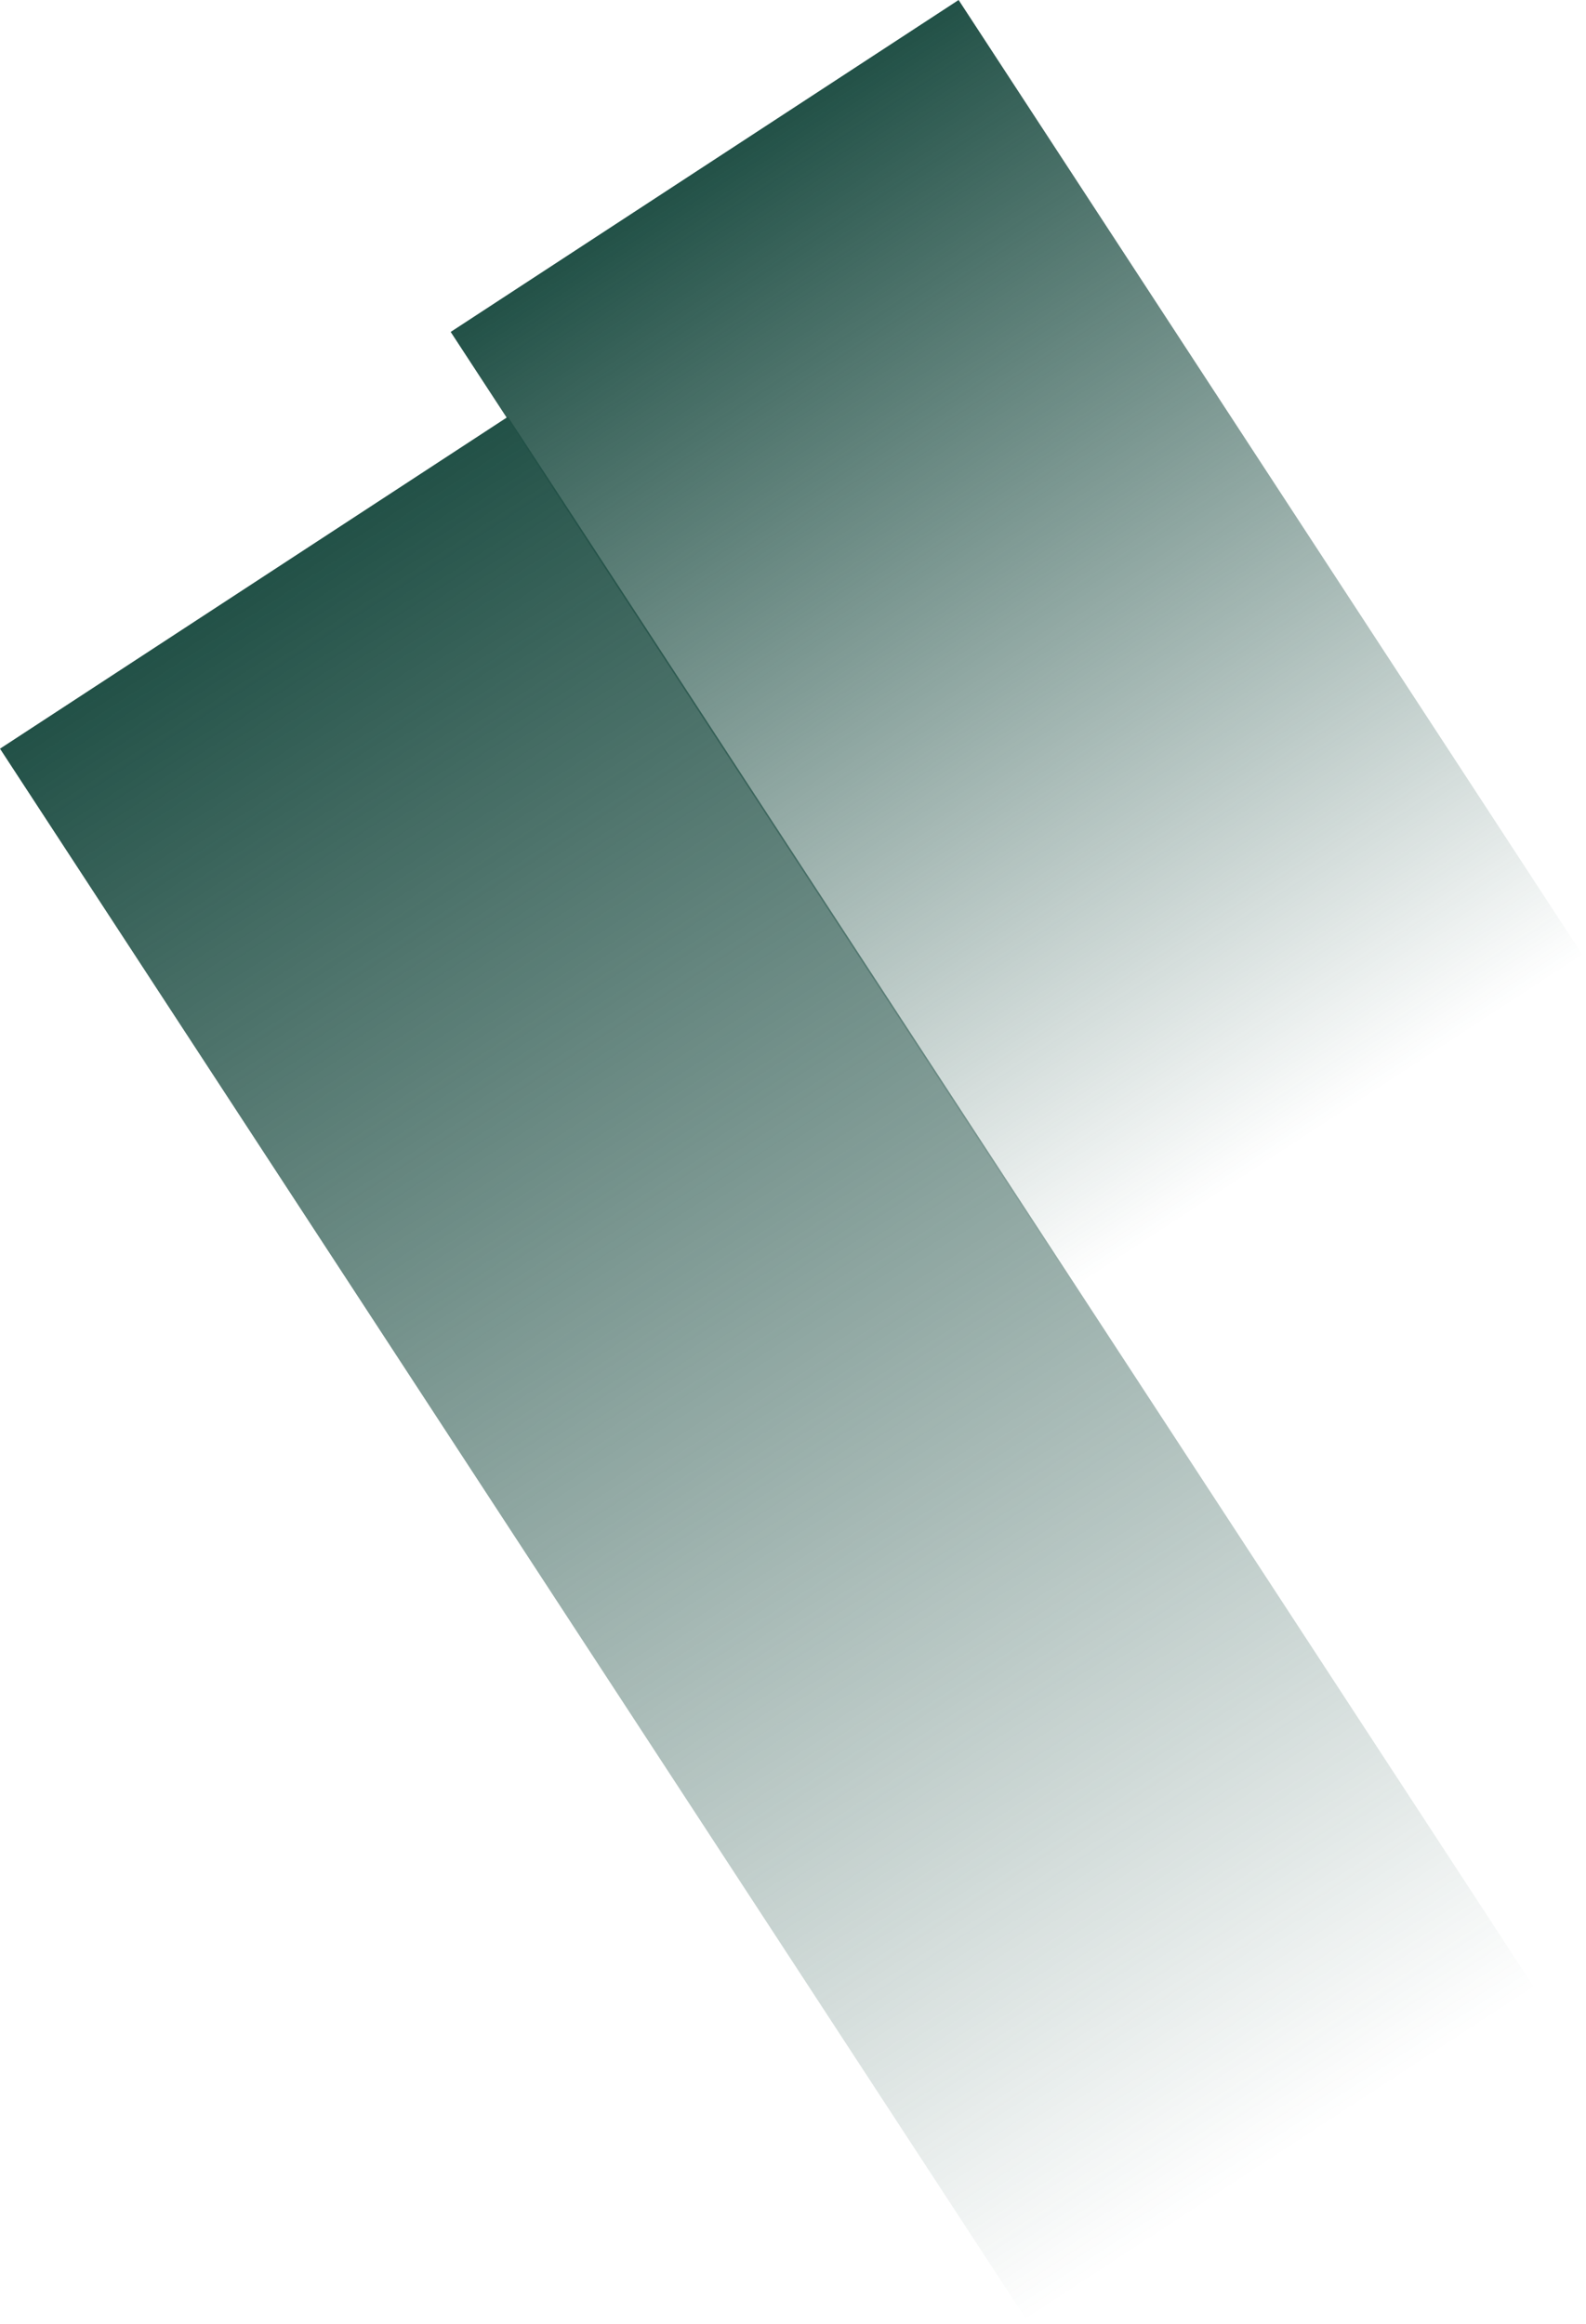
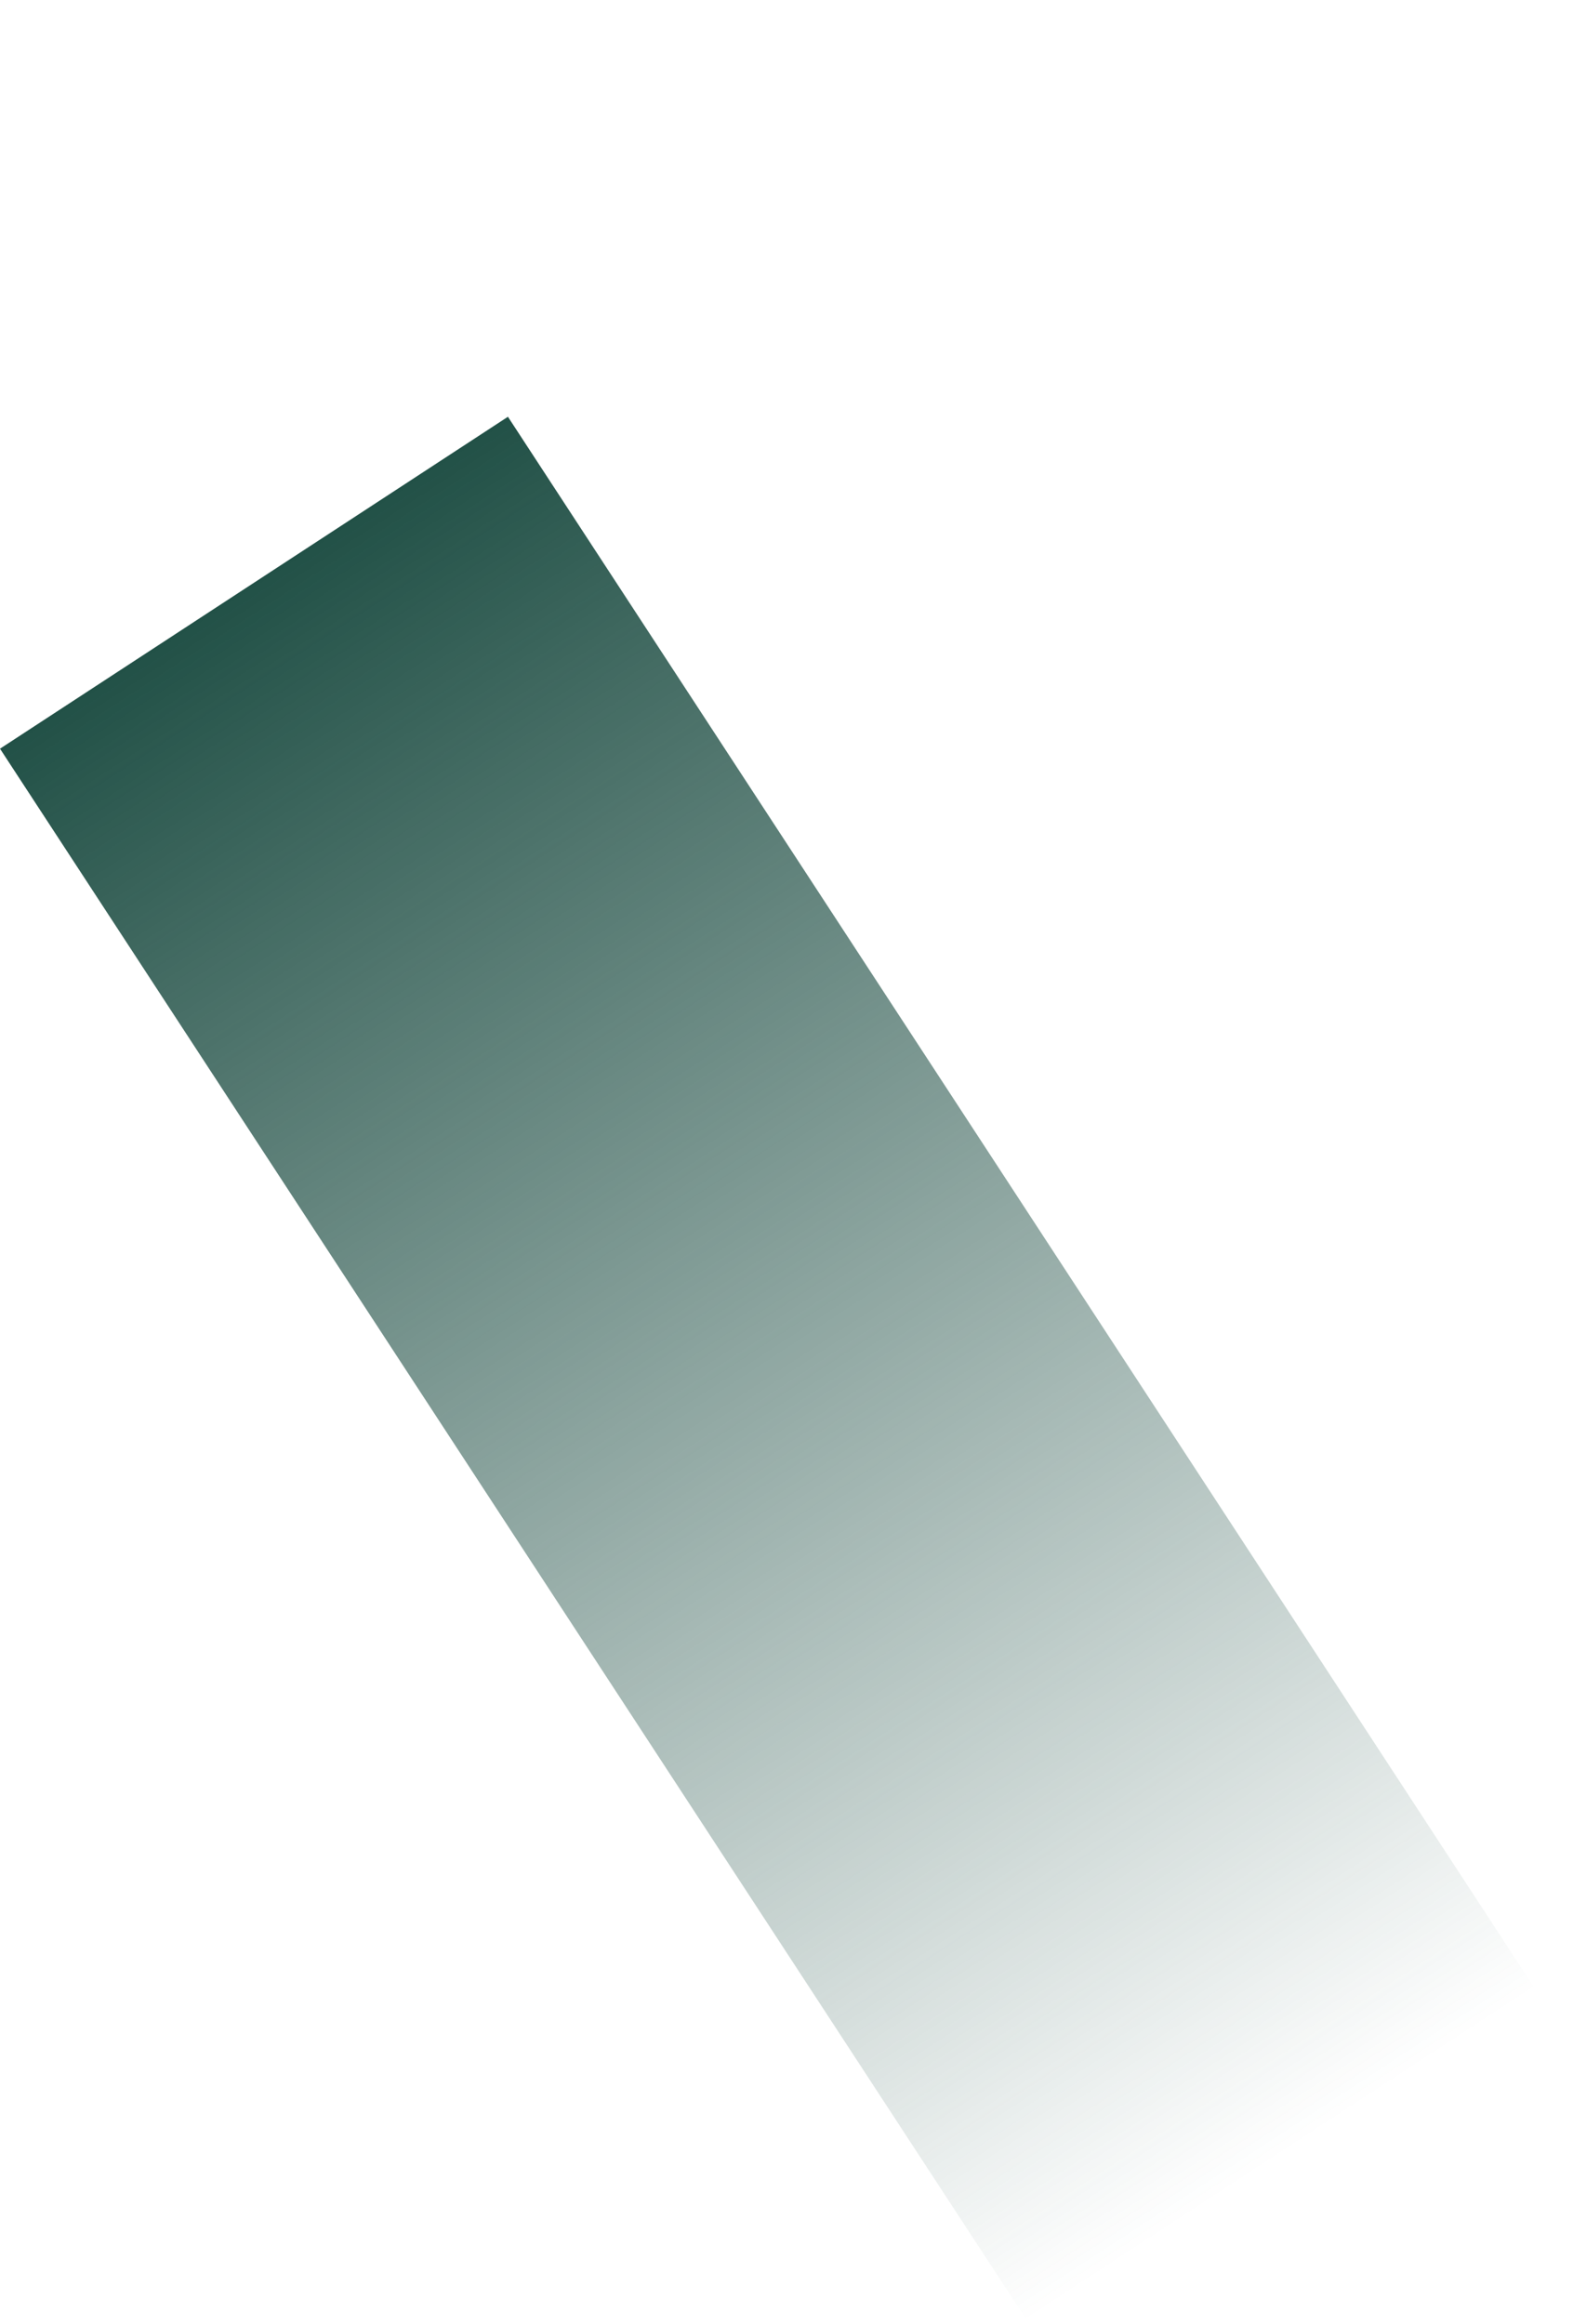
<svg xmlns="http://www.w3.org/2000/svg" width="374" height="548" viewBox="0 0 374 548" fill="none">
  <path d="M0 176.538L119.777 98.272L362.1 469.121L242.323 547.386L0 176.538Z" fill="url(#paint0_linear_5138_642)" />
-   <path d="M106.277 78.266L226.053 -8.75478e-06L373.395 225.489L253.618 303.755L106.277 78.266Z" fill="url(#paint1_linear_5138_642)" />
  <defs>
    <linearGradient id="paint0_linear_5138_642" x1="59.888" y1="137.405" x2="302.211" y2="508.253" gradientUnits="userSpaceOnUse">
      <stop stop-color="#225147" />
      <stop offset="1" stop-color="#225147" stop-opacity="0" />
    </linearGradient>
    <linearGradient id="paint1_linear_5138_642" x1="166.165" y1="39.133" x2="313.506" y2="264.622" gradientUnits="userSpaceOnUse">
      <stop stop-color="#225147" />
      <stop offset="1" stop-color="#225147" stop-opacity="0" />
    </linearGradient>
  </defs>
</svg>